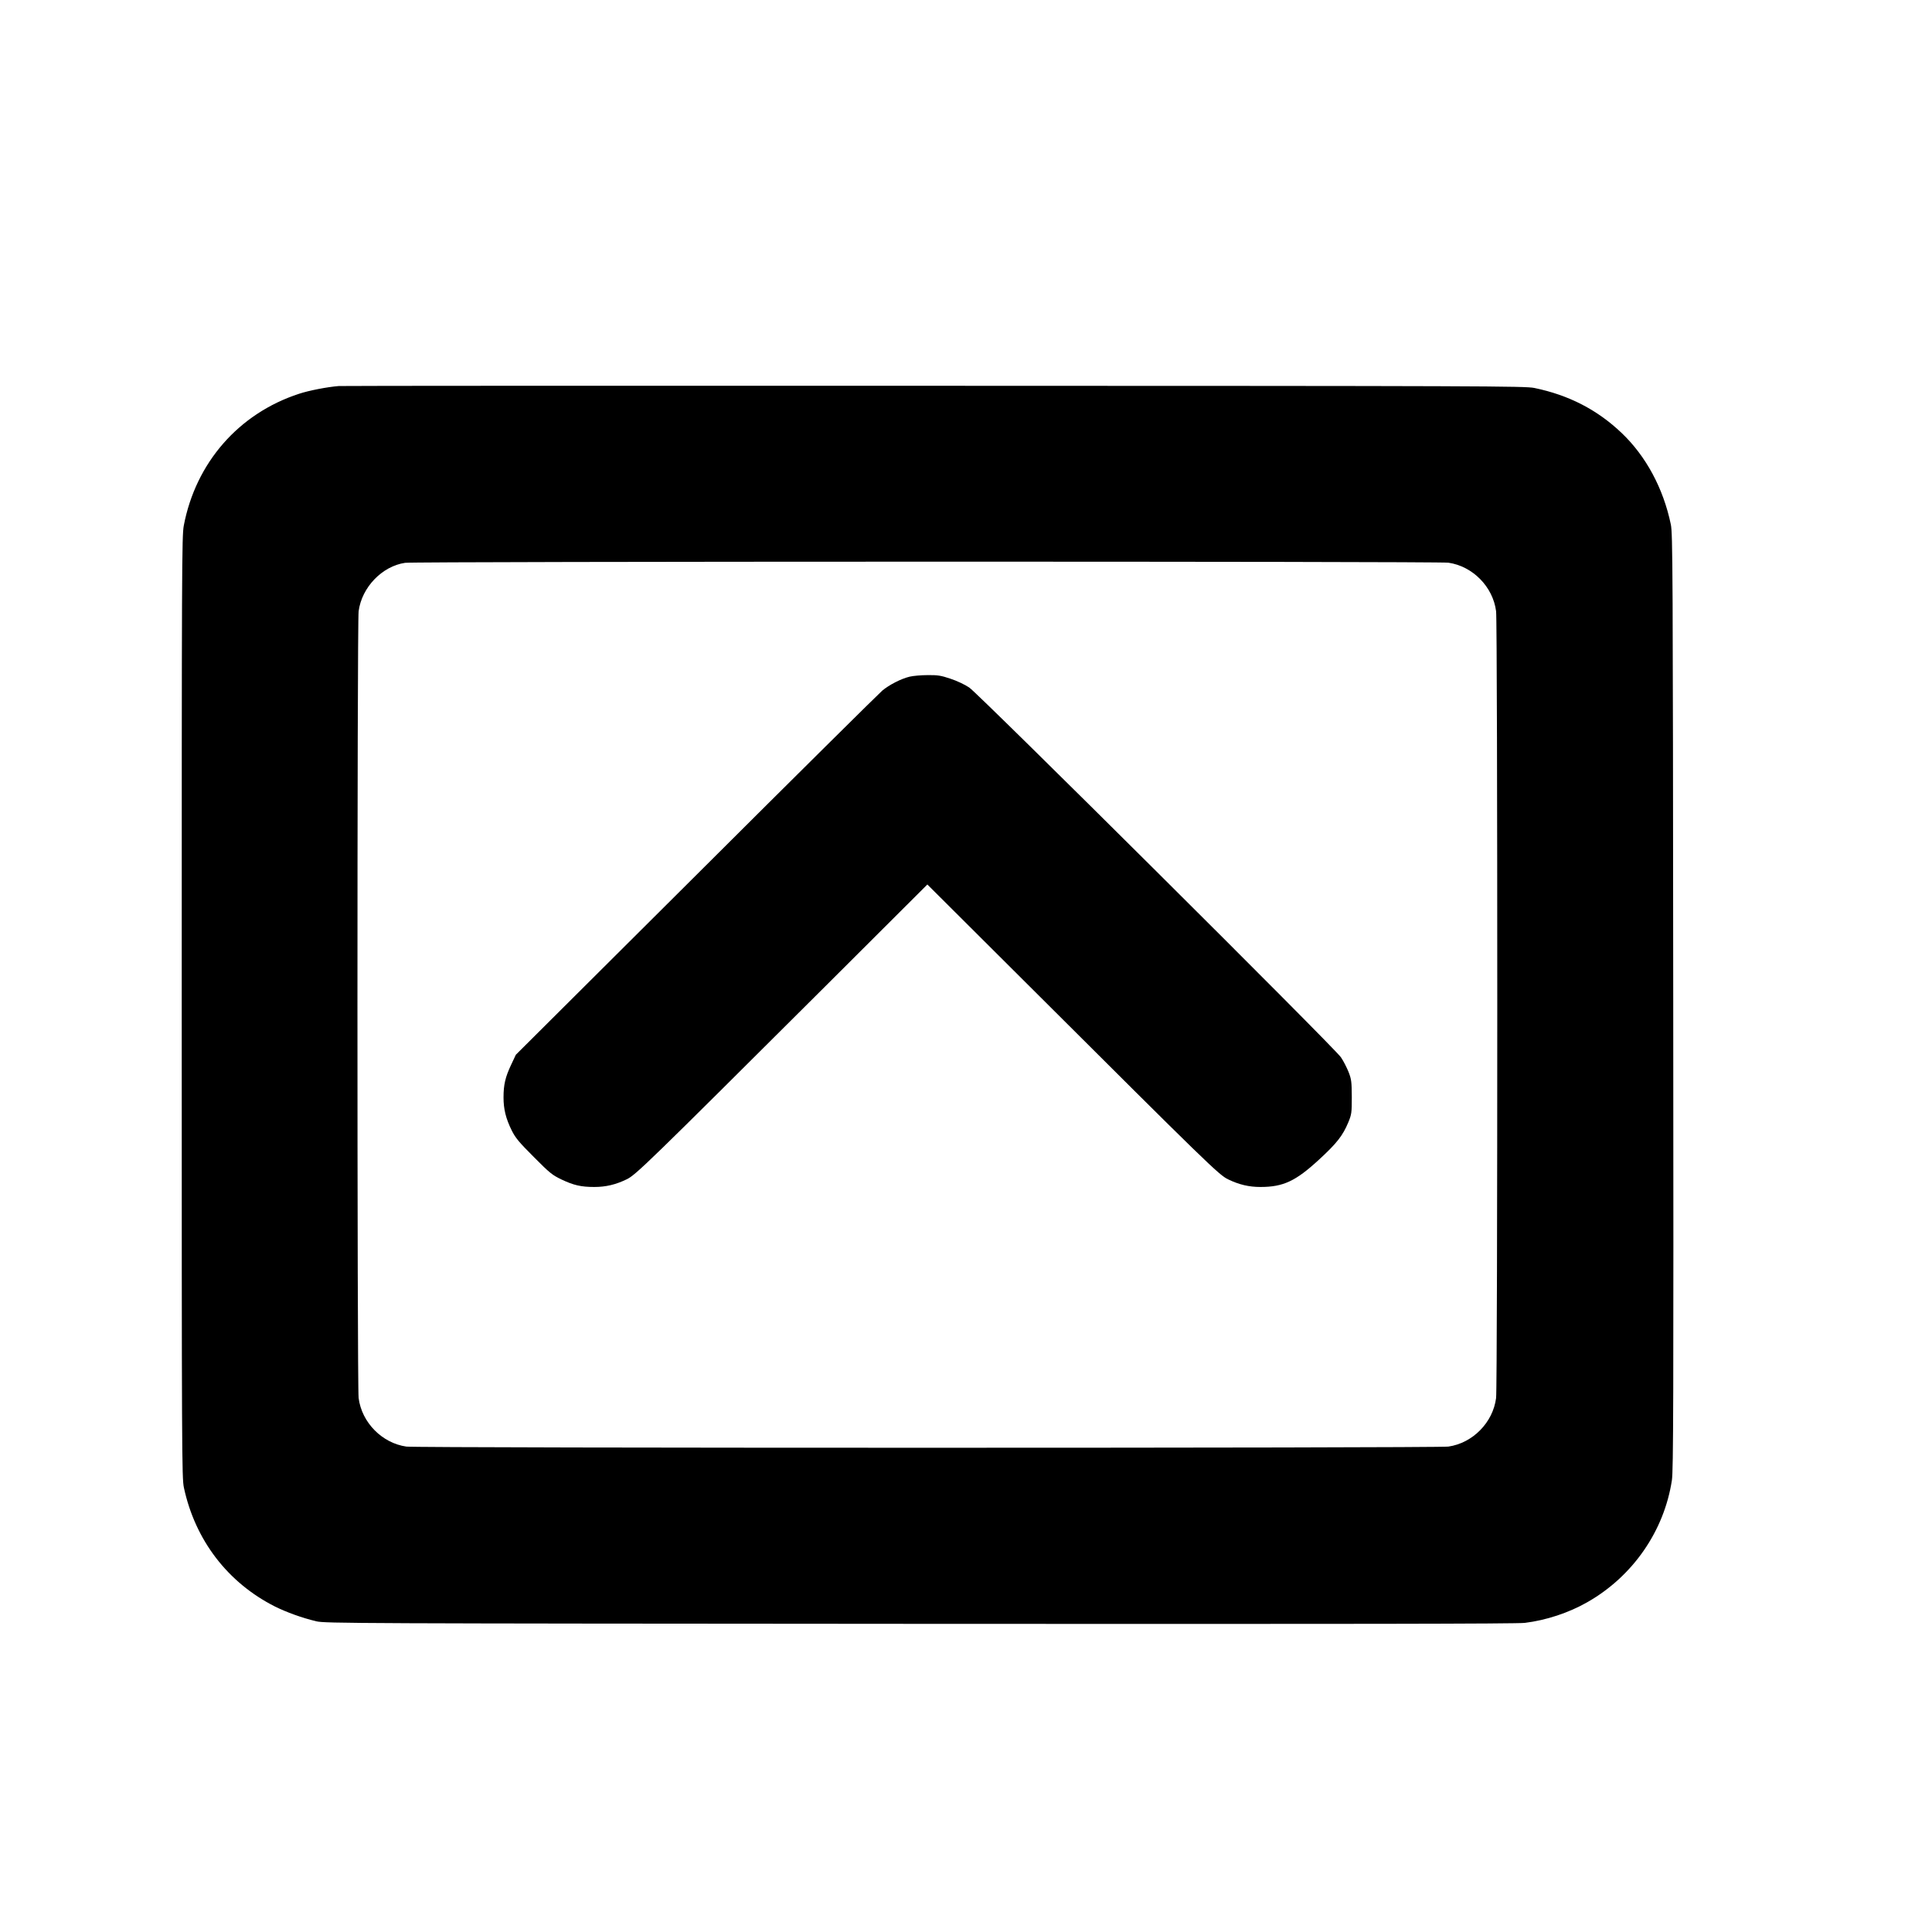
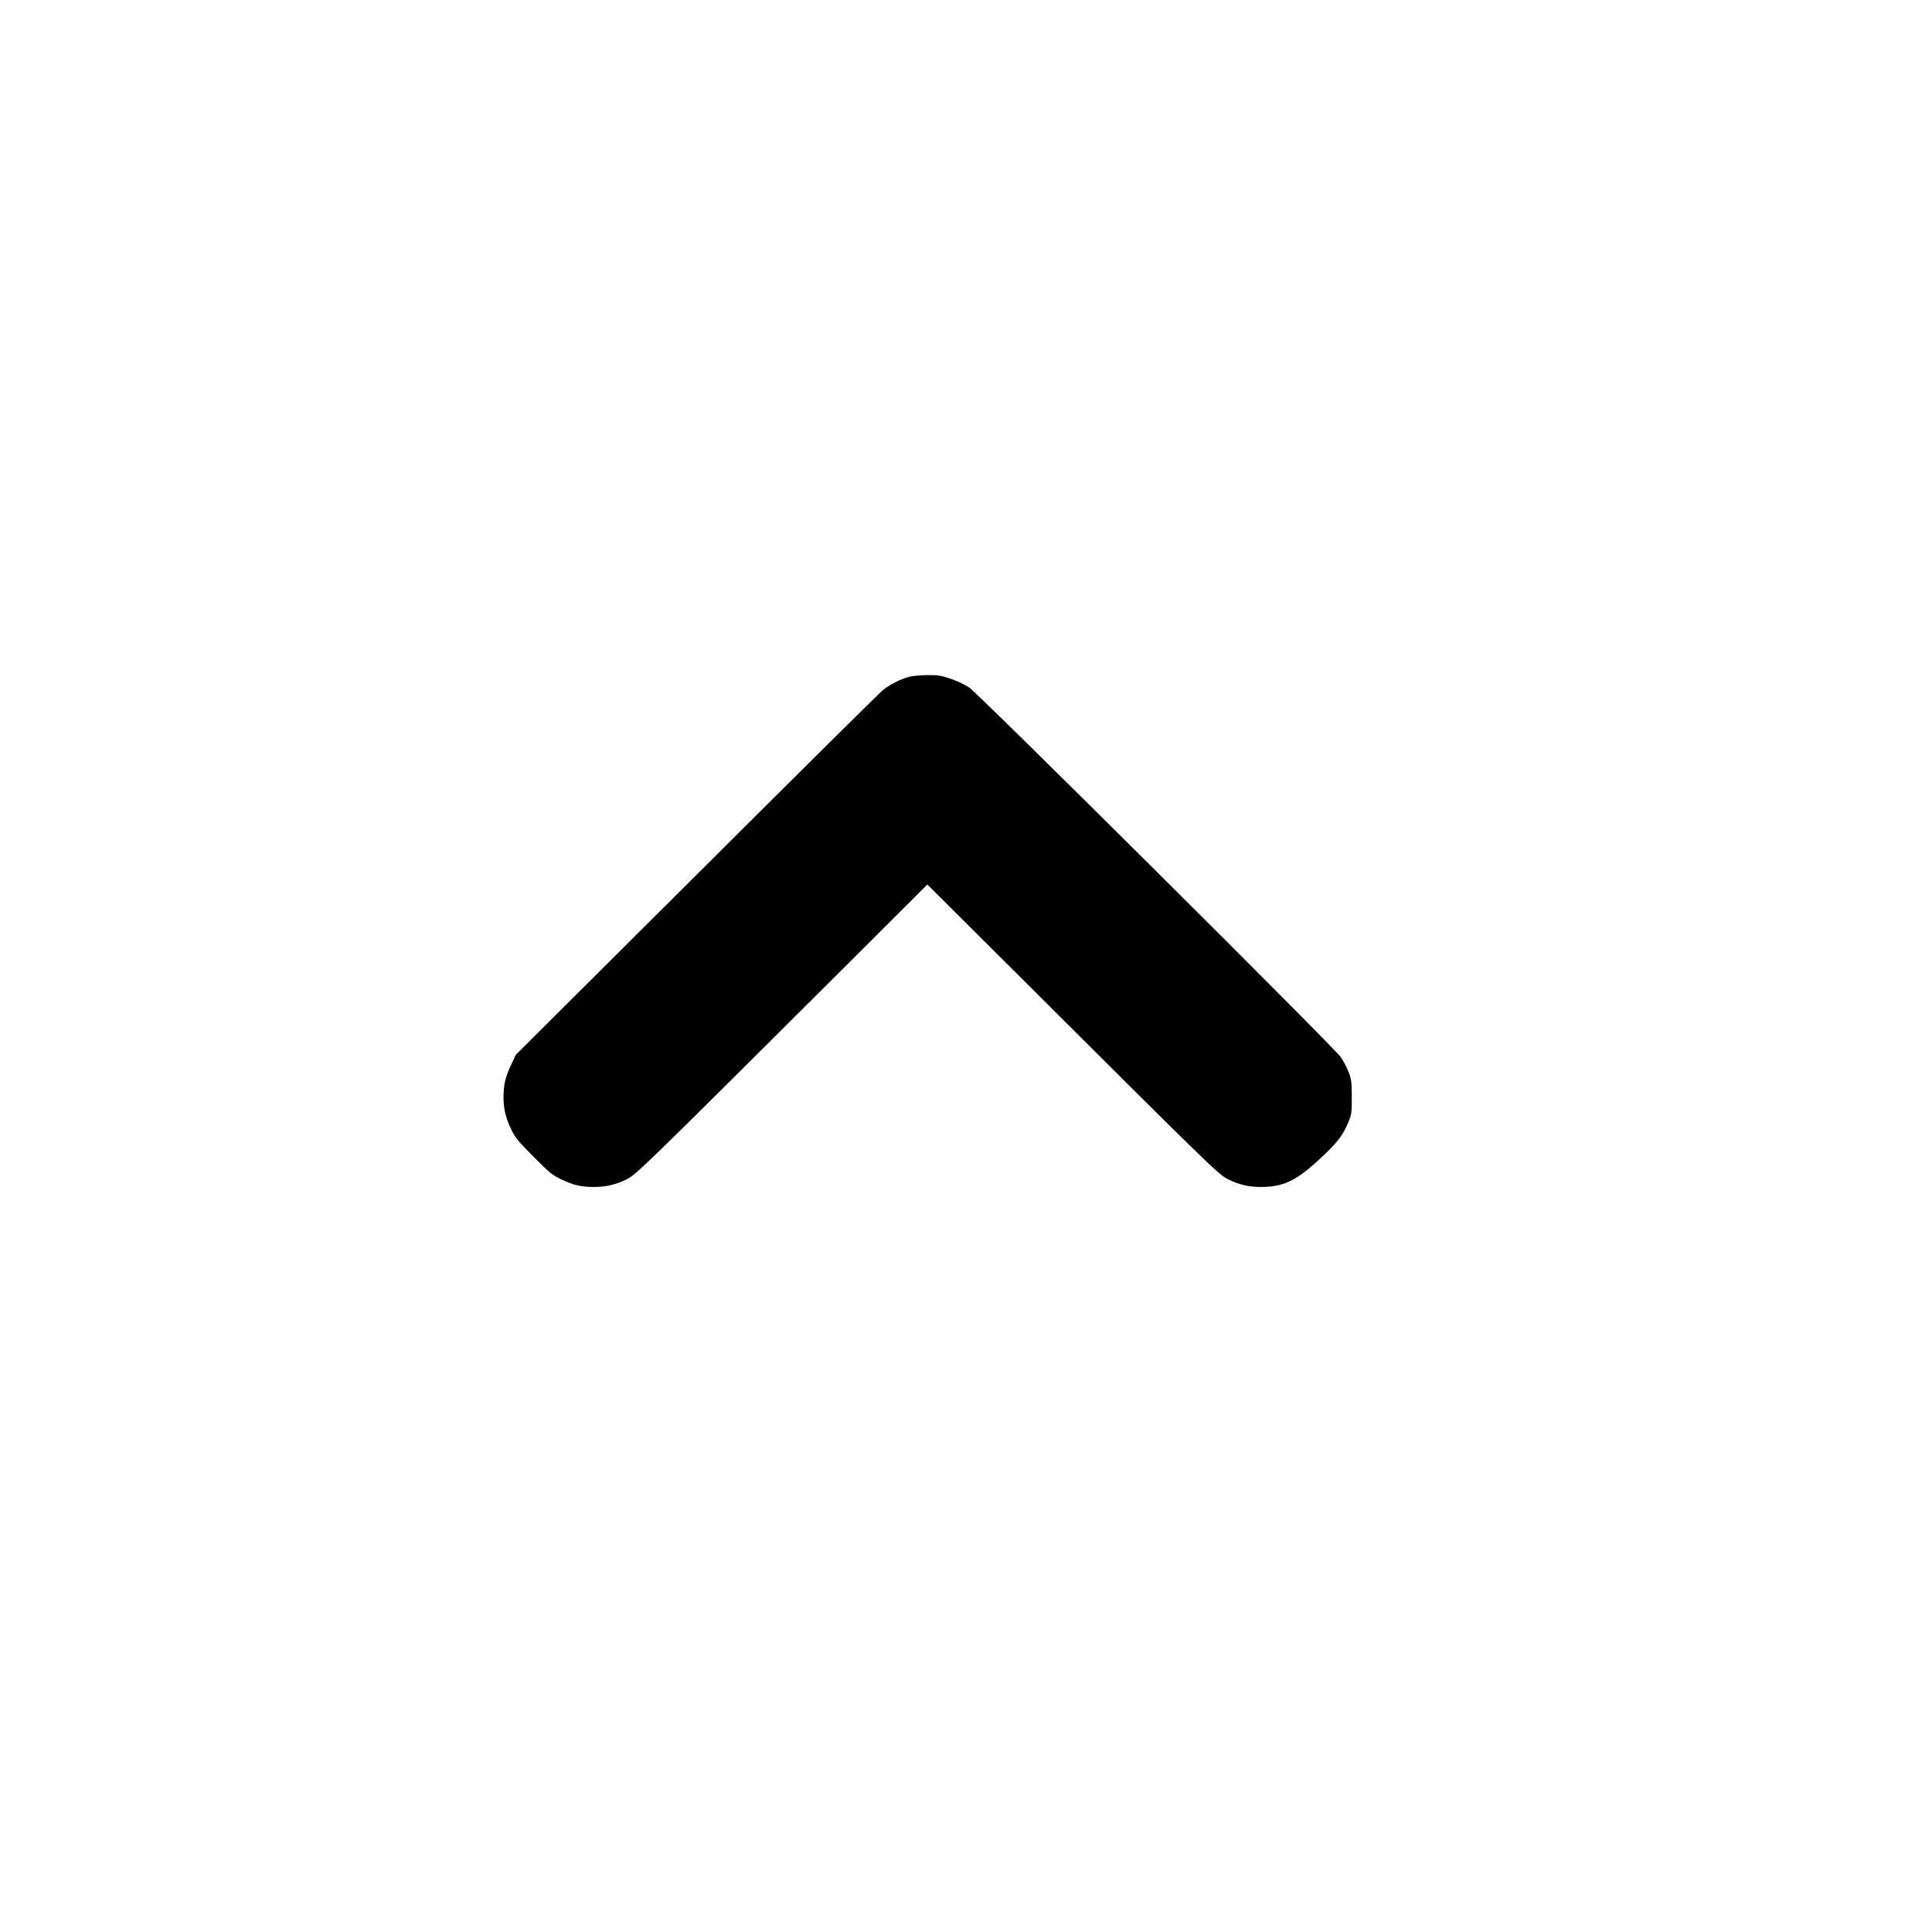
<svg xmlns="http://www.w3.org/2000/svg" version="1.0" width="16pt" height="16pt" viewBox="0 0 16 16" preserveAspectRatio="xMidYMid meet">
  <g transform="translate(0,16) scale(0.001,-0.001)" fill="#000000" stroke="none">
-     <path d="M2805 12803 c-97 -8 -246 -37 -328 -64 -500 -163 -856 -571 -955 -1092 -16 -87 -17 -323 -17 -3987 0 -3725 1 -3899 18 -3980 93 -434 362 -786 753 -984 97 -48 223 -94 344 -123 72 -17 299 -18 4995 -21 3593 -2 4945 0 5013 8 177 22 363 83 517 171 377 214 637 590 701 1011 12 84 14 613 11 3965 -3 3601 -4 3874 -20 3950 -62 299 -206 566 -408 758 -202 192 -437 313 -722 372 -77 16 -400 17 -4972 18 -2689 1 -4908 0 -4930 -2z m9190 -1463 c201 -29 369 -199 395 -402 13 -99 13 -6417 0 -6516 -26 -203 -194 -373 -395 -402 -96 -13 -8534 -13 -8630 0 -201 29 -369 199 -395 402 -13 99 -13 6417 0 6516 26 198 194 373 385 401 86 12 8552 13 8640 1z" />
    <path d="M7533 10396 c-71 -17 -168 -67 -226 -115 -26 -22 -720 -709 -1541 -1528 l-1494 -1488 -40 -85 c-47 -100 -62 -163 -62 -268 0 -97 19 -175 67 -272 31 -63 60 -98 183 -221 132 -133 153 -150 230 -187 101 -48 163 -62 272 -62 94 0 176 19 267 63 76 36 170 128 1644 1597 l847 845 848 -845 c1473 -1469 1567 -1561 1643 -1597 91 -44 173 -63 267 -63 189 0 292 48 485 226 148 136 197 199 243 309 27 66 29 78 29 210 -1 128 -3 146 -27 208 -15 37 -43 92 -63 121 -49 75 -2999 3009 -3078 3062 -35 24 -103 56 -155 73 -80 27 -107 31 -190 30 -53 0 -121 -6 -149 -13z" />
  </g>
</svg>